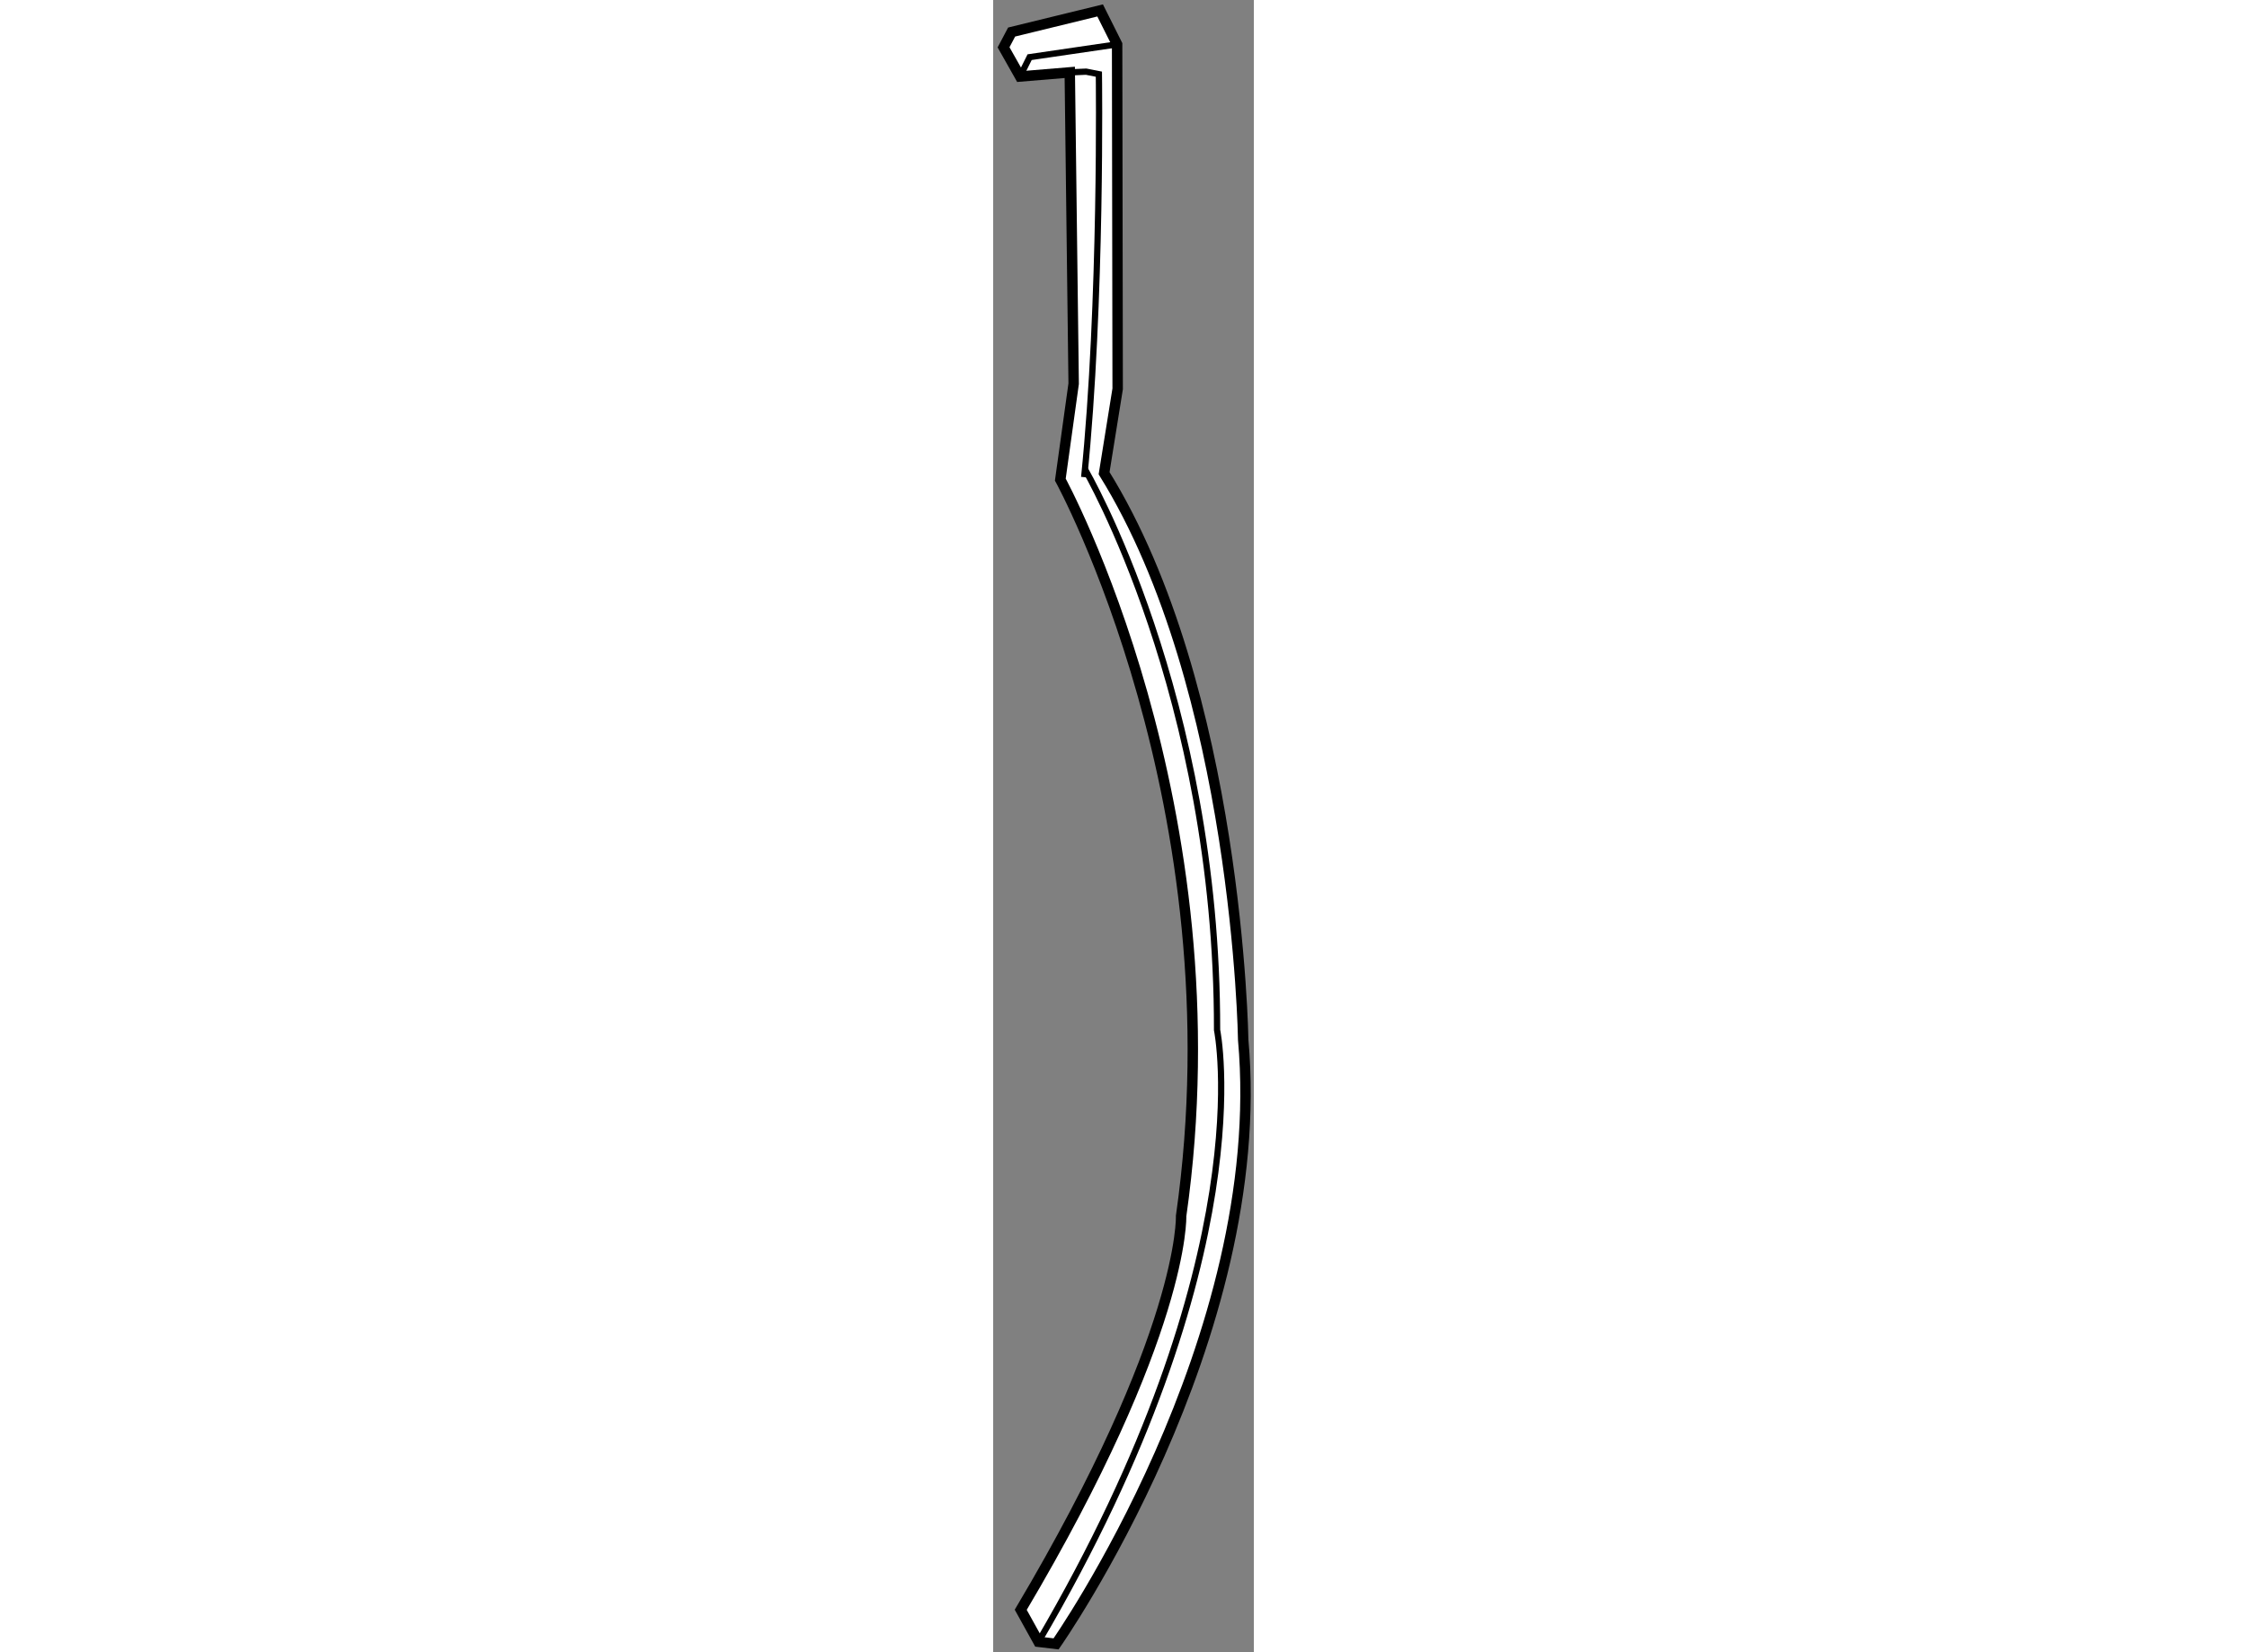
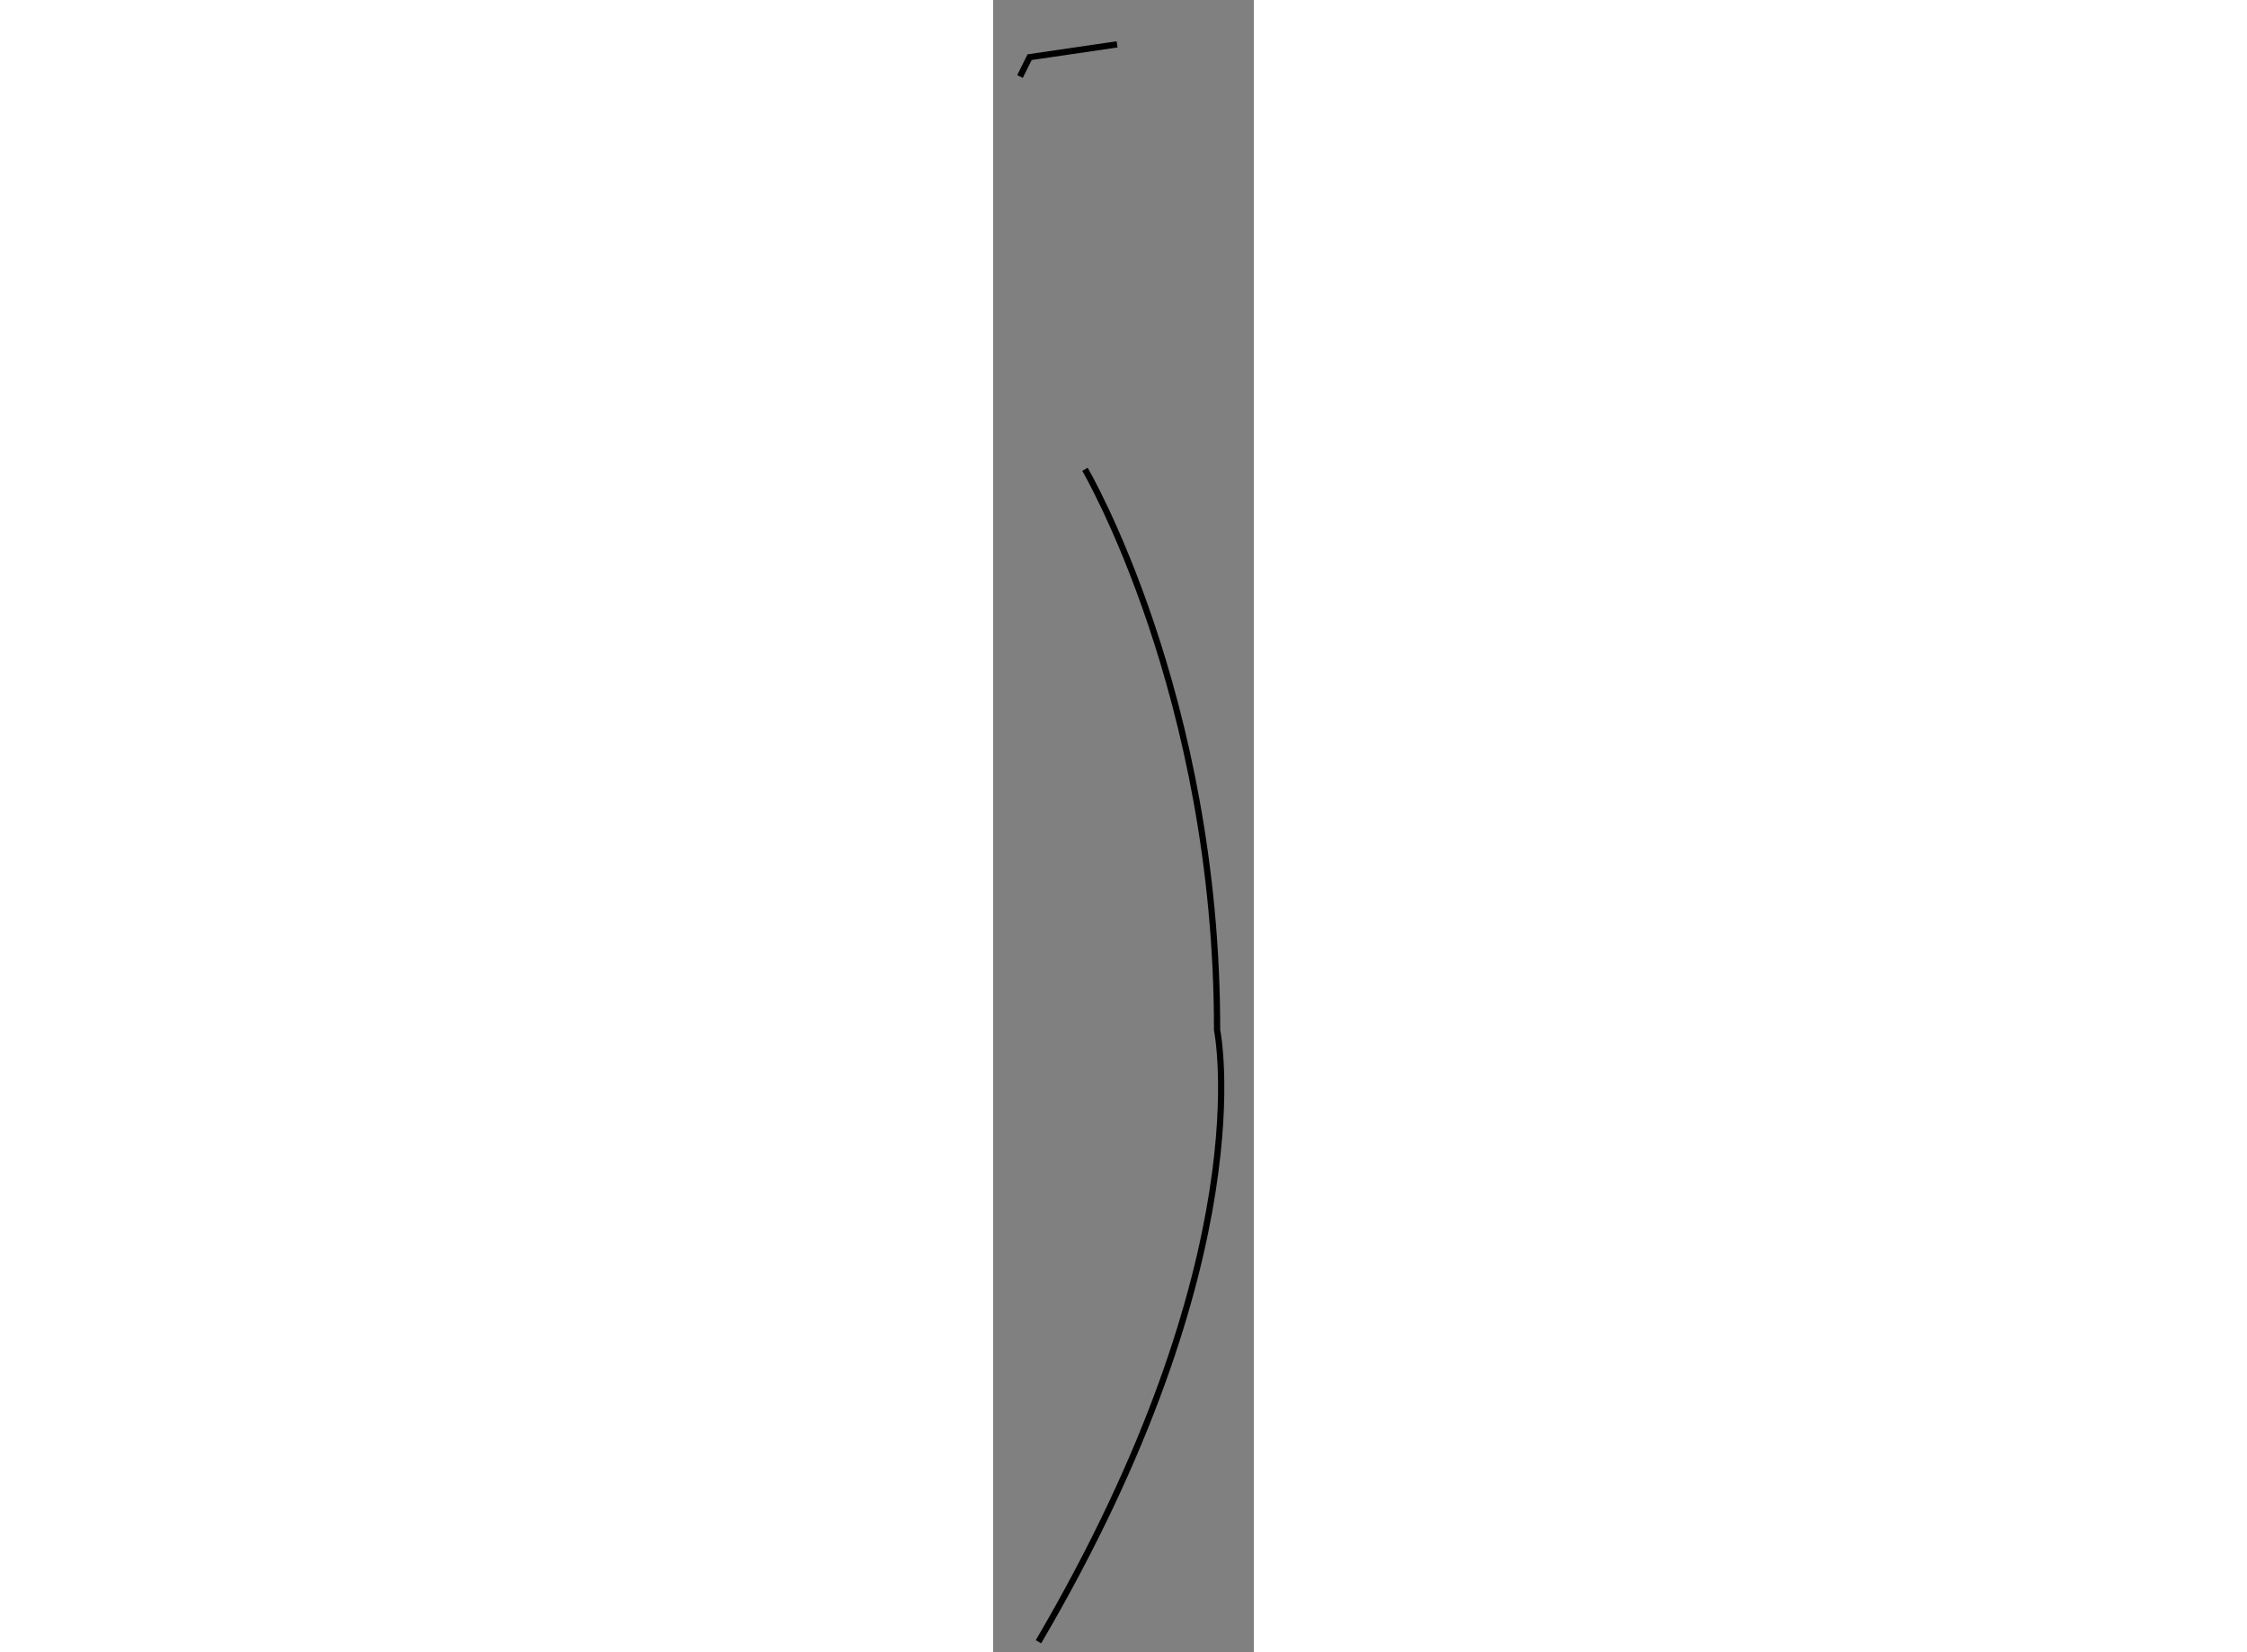
<svg xmlns="http://www.w3.org/2000/svg" version="1.1" x="0px" y="0px" width="244.8px" height="180px" viewBox="215.749 31.734 12.508 79.265" enable-background="new 0 0 244.8 180" xml:space="preserve">
  <rect x="215.749" y="31.734" width="12.508" height="79.265" fill="#808080" stroke="none" />
  <g>
-     <path fill="#FFFFFF" stroke="#000000" stroke-width="0.5" d="M219.425,35.206l0.187,14.934l-0.64,4.604     c0,0,8.598,15.693,5.795,35.331c0,0,0.201,5.583-7.694,18.889l0.851,1.535l0.844,0.1c0,0,10.262-14.617,8.978-28.975     c0,0-0.242-16.827-6.674-27.188l0.651-4.048l-0.026-16.525l-0.815-1.629l-4.246,1.037l-0.387,0.733l0.791,1.4L219.425,35.206z" />
    <polyline fill="none" stroke="#000000" stroke-width="0.3" points="217.038,35.404 217.499,34.477 221.695,33.862   " />
-     <path fill="none" stroke="#000000" stroke-width="0.3" d="M219.425,35.206l0.784-0.034l0.613,0.121c0,0,0.149,10.958-0.705,19.333     " />
    <path fill="none" stroke="#000000" stroke-width="0.3" d="M220.154,54.249c0,0,6.357,10.833,6.338,26.9     c0,0,2.271,10.878-8.569,29.349" />
  </g>
</svg>